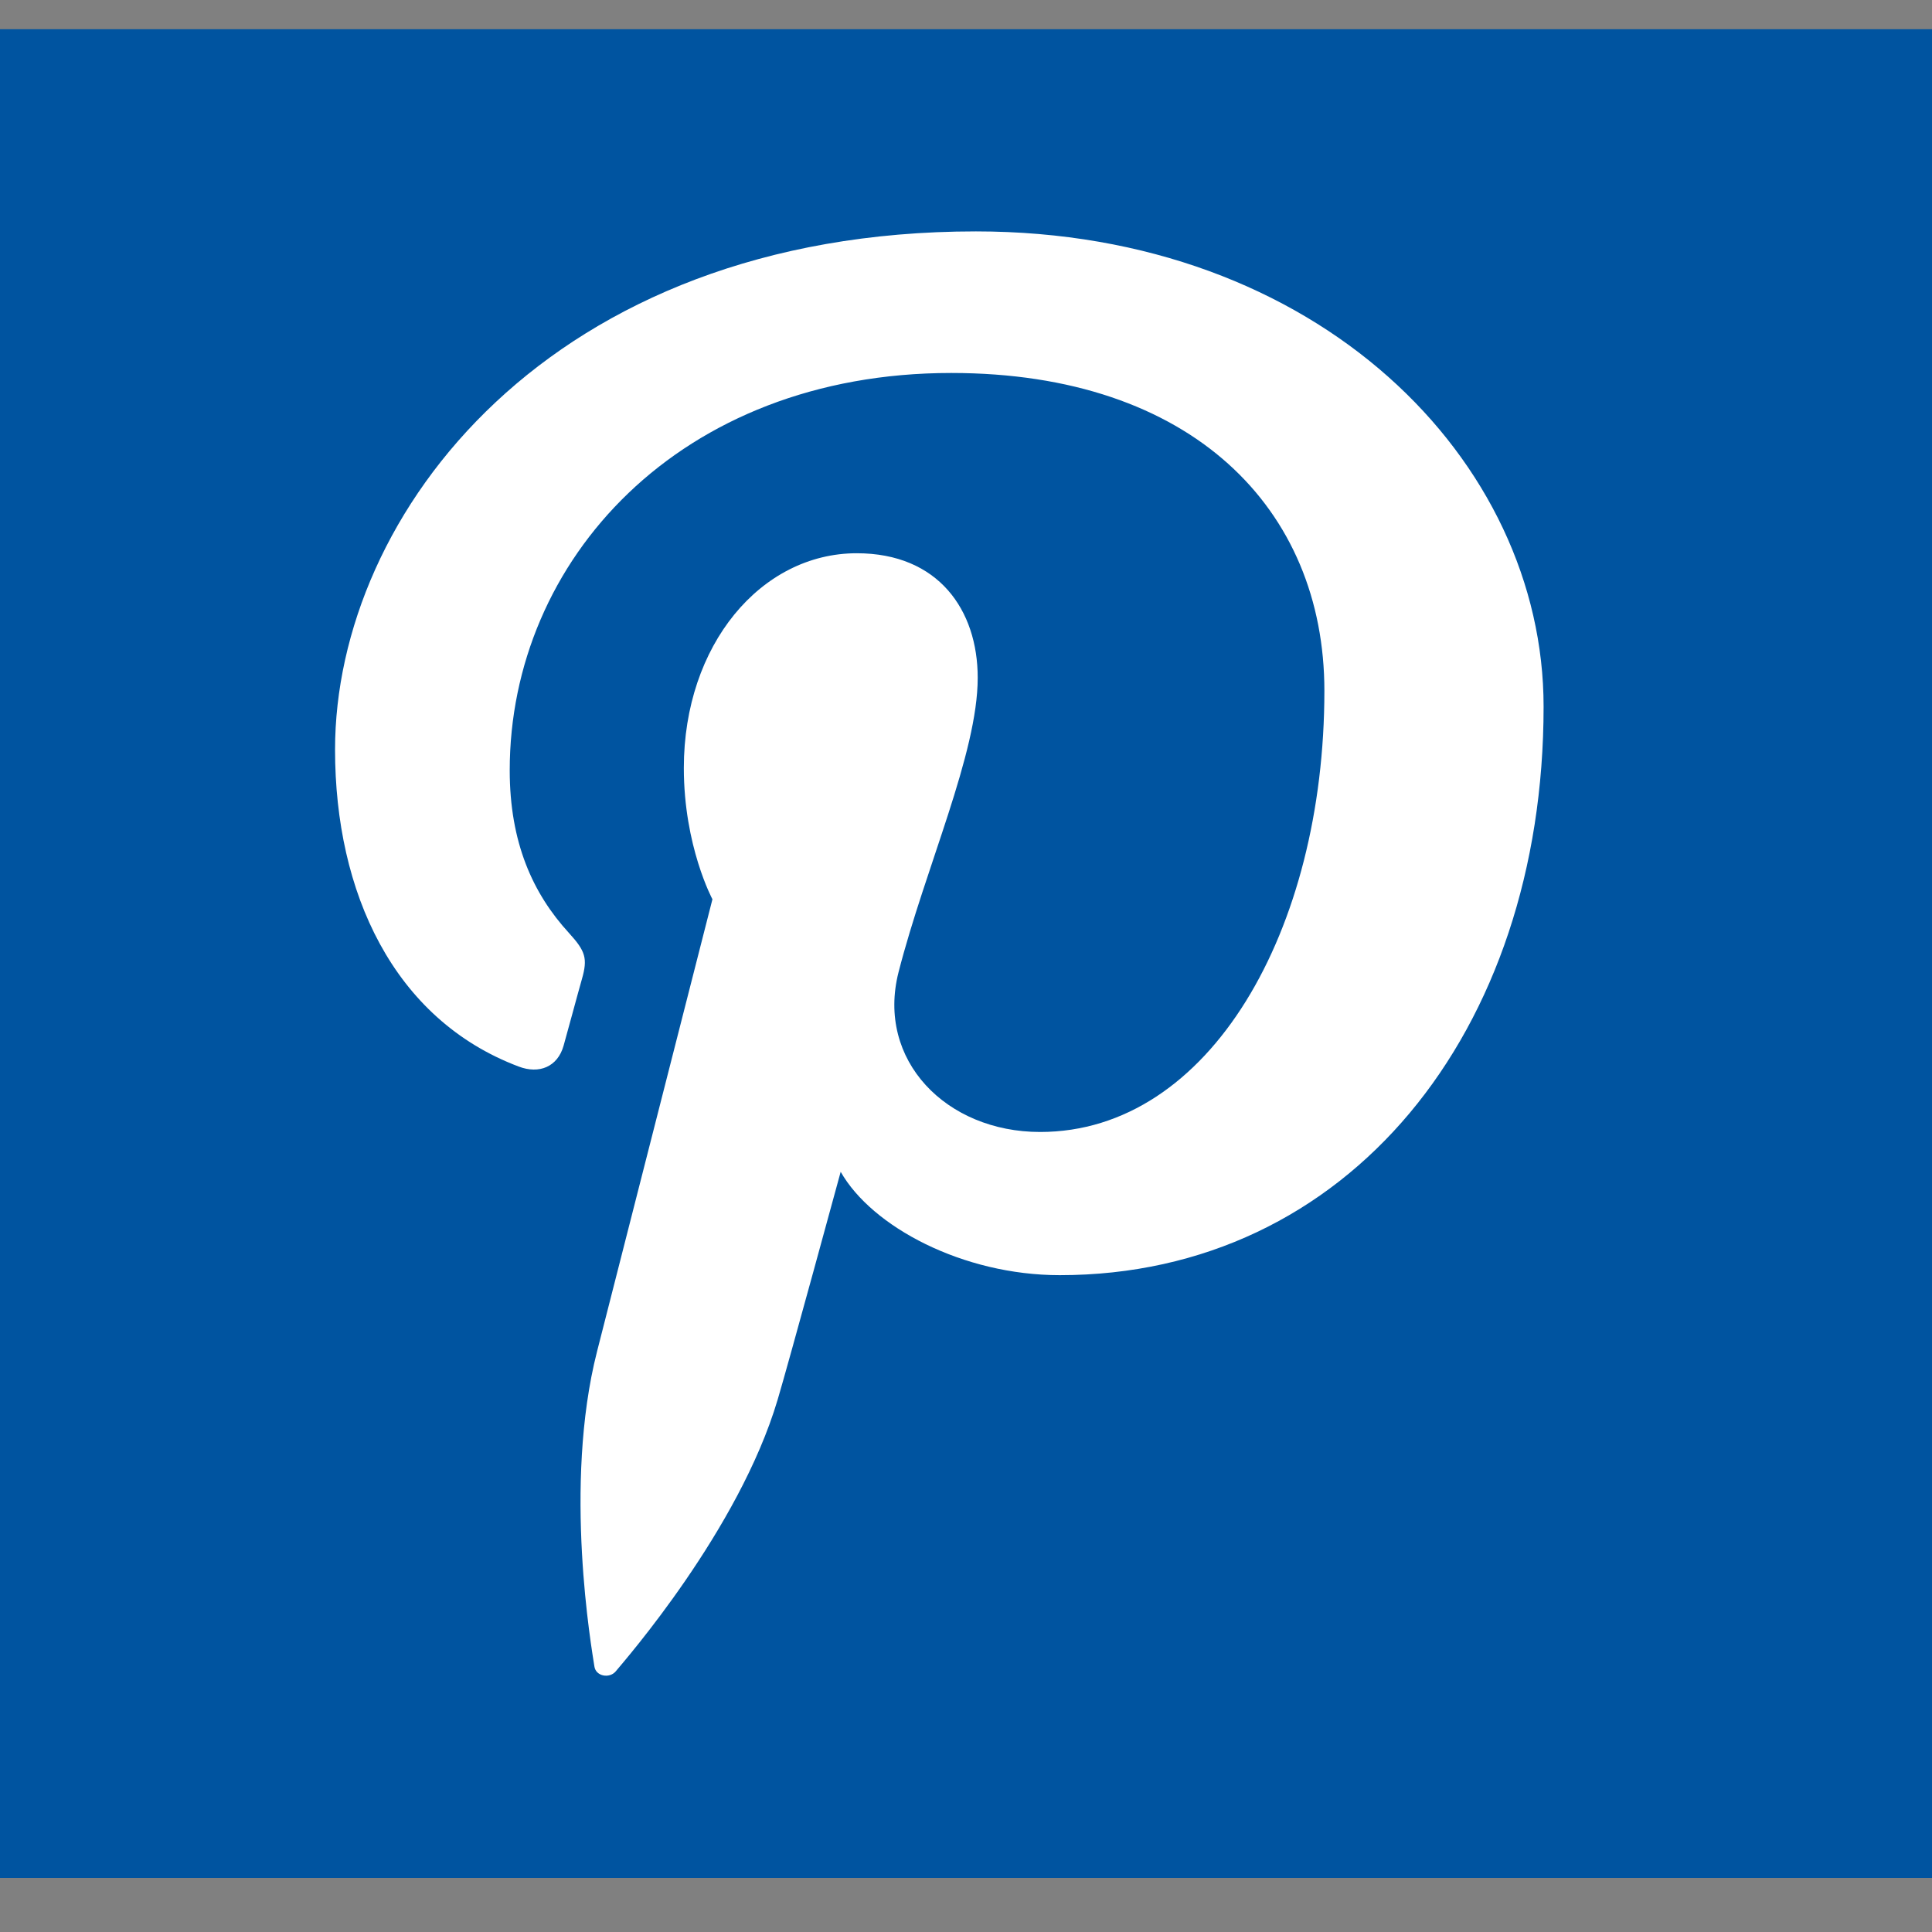
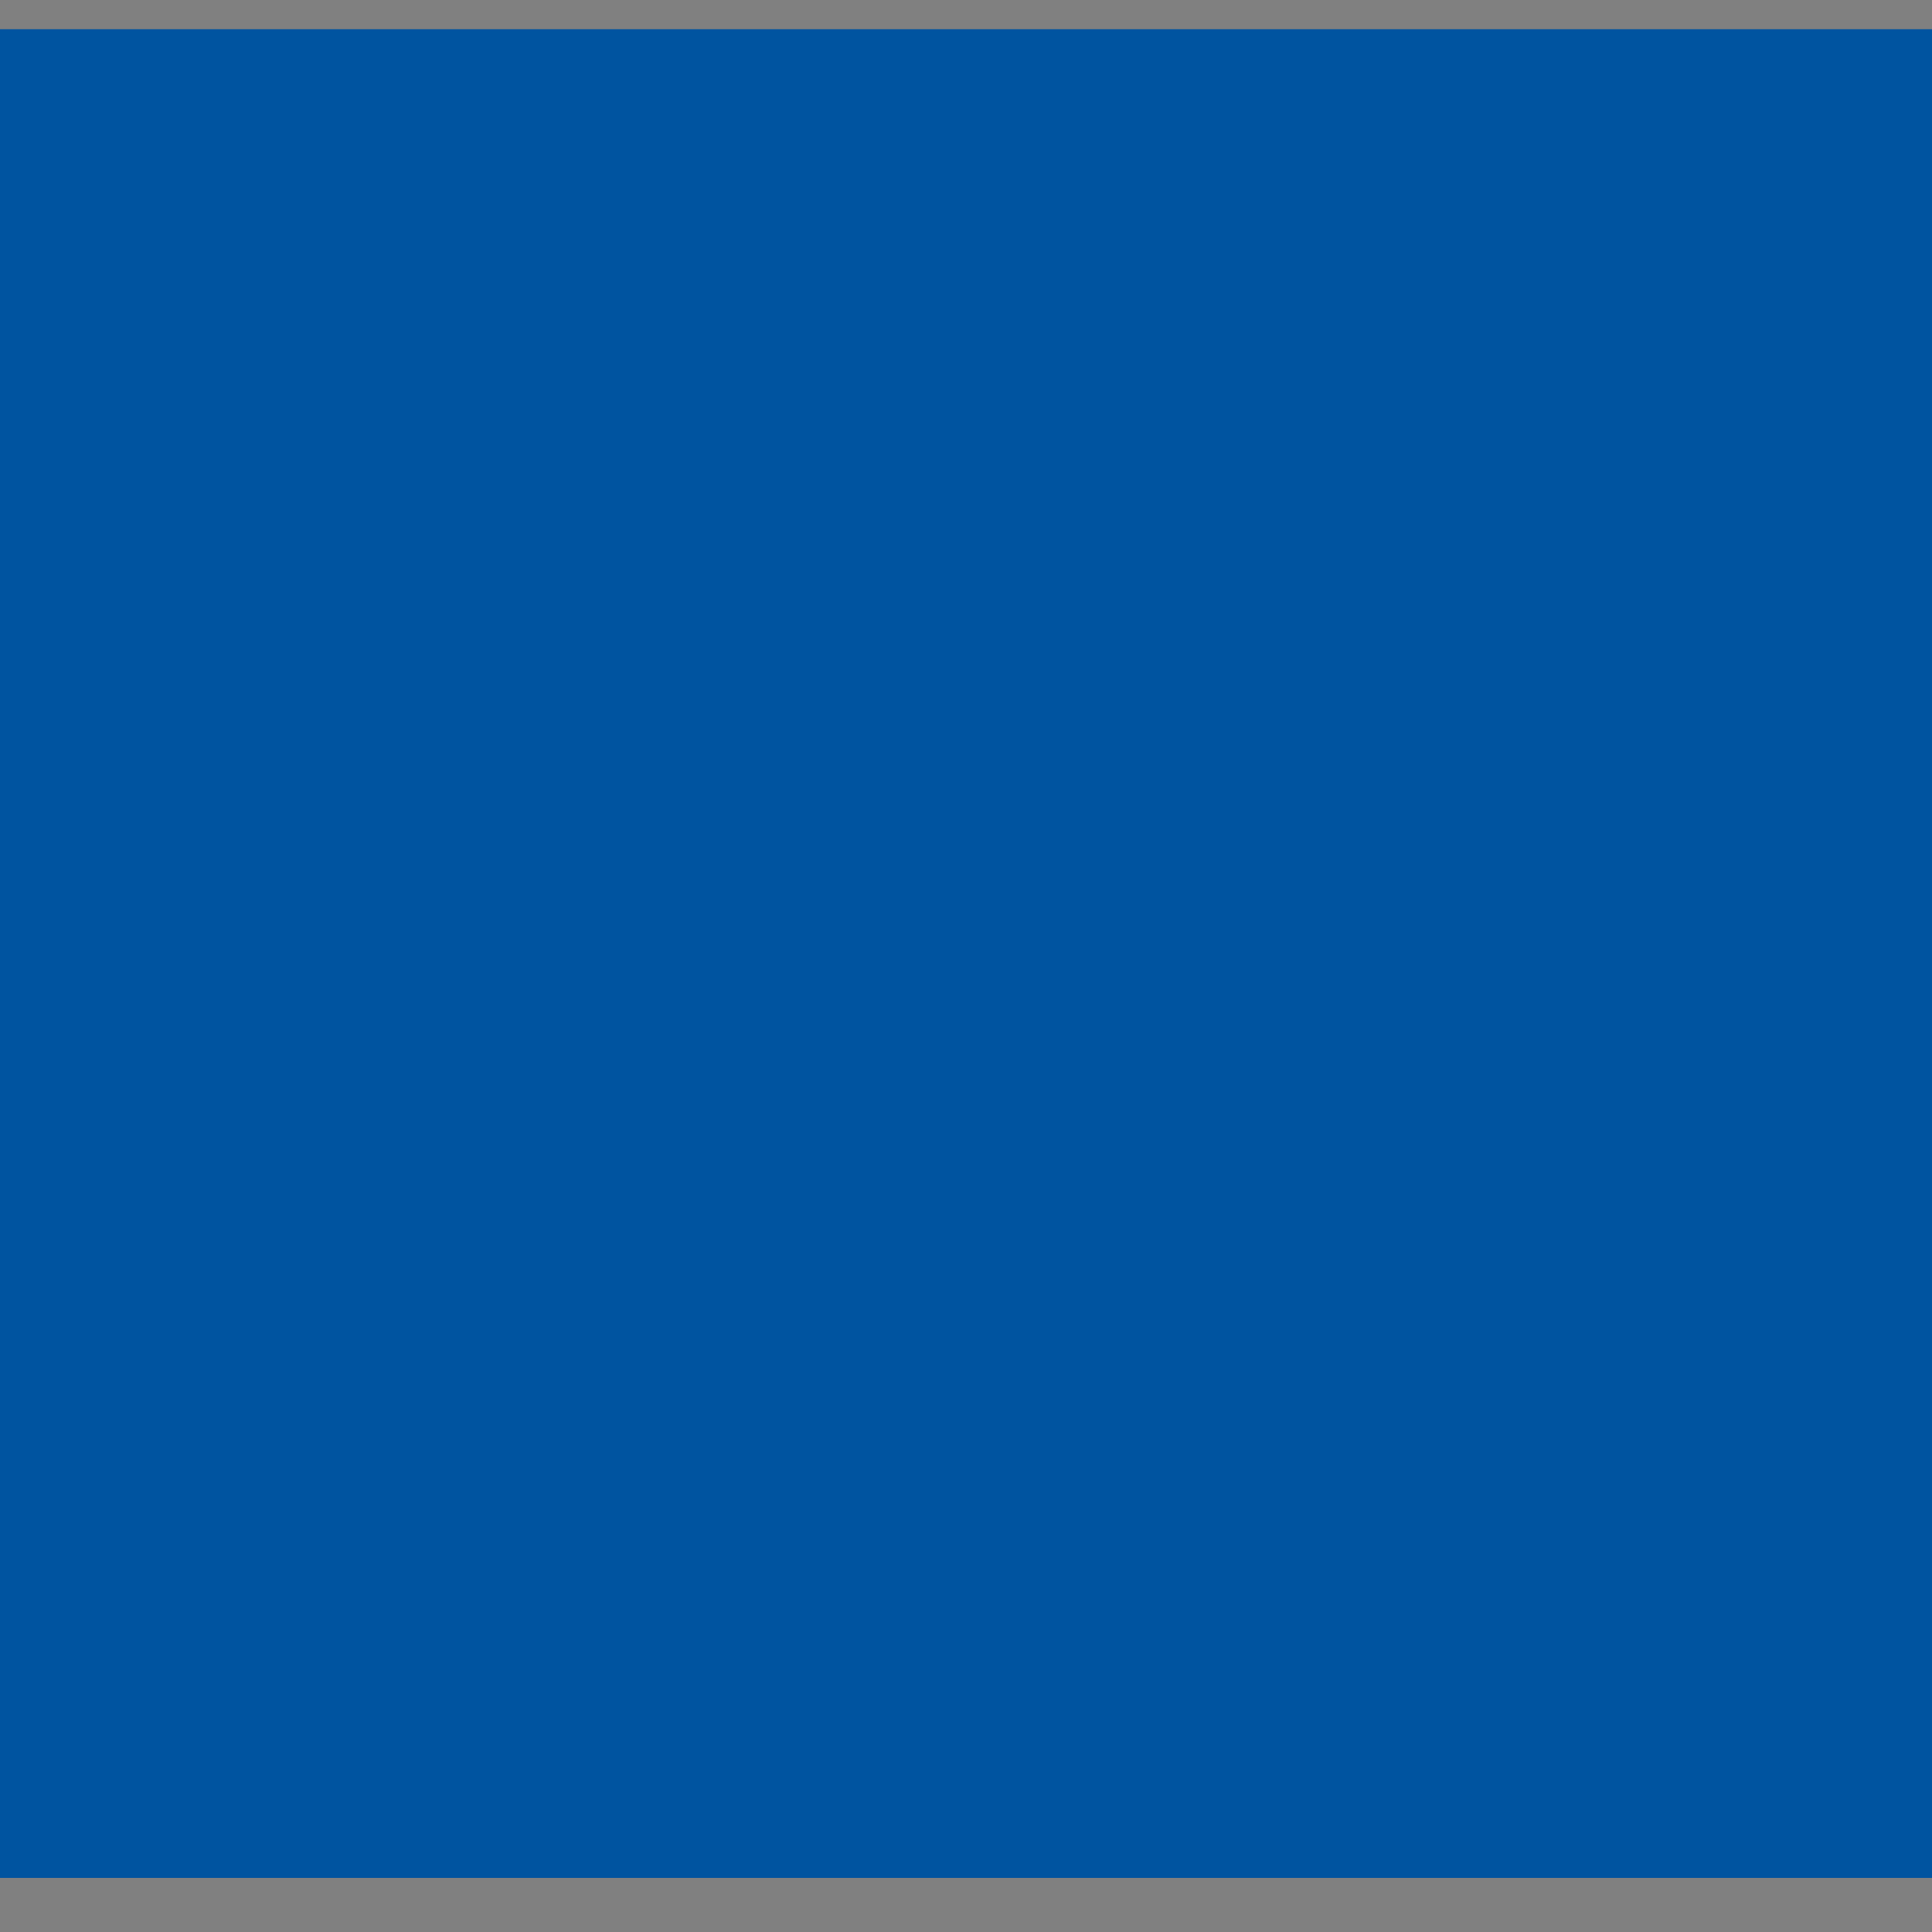
<svg xmlns="http://www.w3.org/2000/svg" width="100%" height="100%" viewBox="0 0 24 24" version="1.1" xml:space="preserve" style="fill-rule:evenodd;clip-rule:evenodd;stroke-linejoin:round;stroke-miterlimit:2;">
  <rect x="0" y="0" width="24" height="24" fill="#808080" stroke="none" />
  <g transform="matrix(1,0,0,1,-3617.81,-2616.48)">
    <g transform="matrix(9.697,0,0,22.427,5736.85,-2217.97)">
      <g transform="matrix(0.005,0,0,0.002,-217.322,216.092)">
        <g transform="matrix(1,0,0,1,-256,-256)">
          <clipPath id="_clip1">
            <rect x="0" y="0" width="512" height="512" />
          </clipPath>
          <g clip-path="url(#_clip1)">
            <g id="g5830">
              <rect id="rect2987" x="0" y="0" width="512" height="512" style="fill:rgb(0,84,160);" />
-               <path id="path15" d="M265.381,56C156.22,56 101.179,134.261 101.179,199.538C101.179,239.05 116.131,274.204 148.217,287.29C153.481,289.464 158.198,287.37 159.728,281.548C160.788,277.529 163.297,267.36 164.421,263.107C165.951,257.348 165.352,255.34 161.109,250.304C151.858,239.397 145.932,225.273 145.932,205.249C145.932,147.194 189.38,95.21 259.055,95.21C320.759,95.21 354.658,132.912 354.658,183.246C354.658,249.502 325.334,305.416 281.82,305.416C257.781,305.416 239.801,285.548 245.553,261.161C252.457,232.053 265.837,200.648 265.837,179.621C265.837,160.821 255.728,145.137 234.851,145.137C210.281,145.137 190.541,170.557 190.541,204.604C190.541,226.289 197.87,240.964 197.87,240.964C197.87,240.964 172.722,347.503 168.315,366.162C159.54,403.324 166.992,448.865 167.63,453.452C168,456.192 171.509,456.854 173.098,454.79C175.351,451.833 204.635,415.705 214.566,379.595C217.389,369.379 230.728,316.446 230.728,316.446C238.719,331.686 262.046,345.073 286.856,345.073C360.708,345.073 410.821,277.747 410.821,187.625C410.834,119.47 353.102,56 265.381,56Z" style="fill:white;fill-rule:nonzero;" />
            </g>
          </g>
        </g>
      </g>
    </g>
  </g>
</svg>